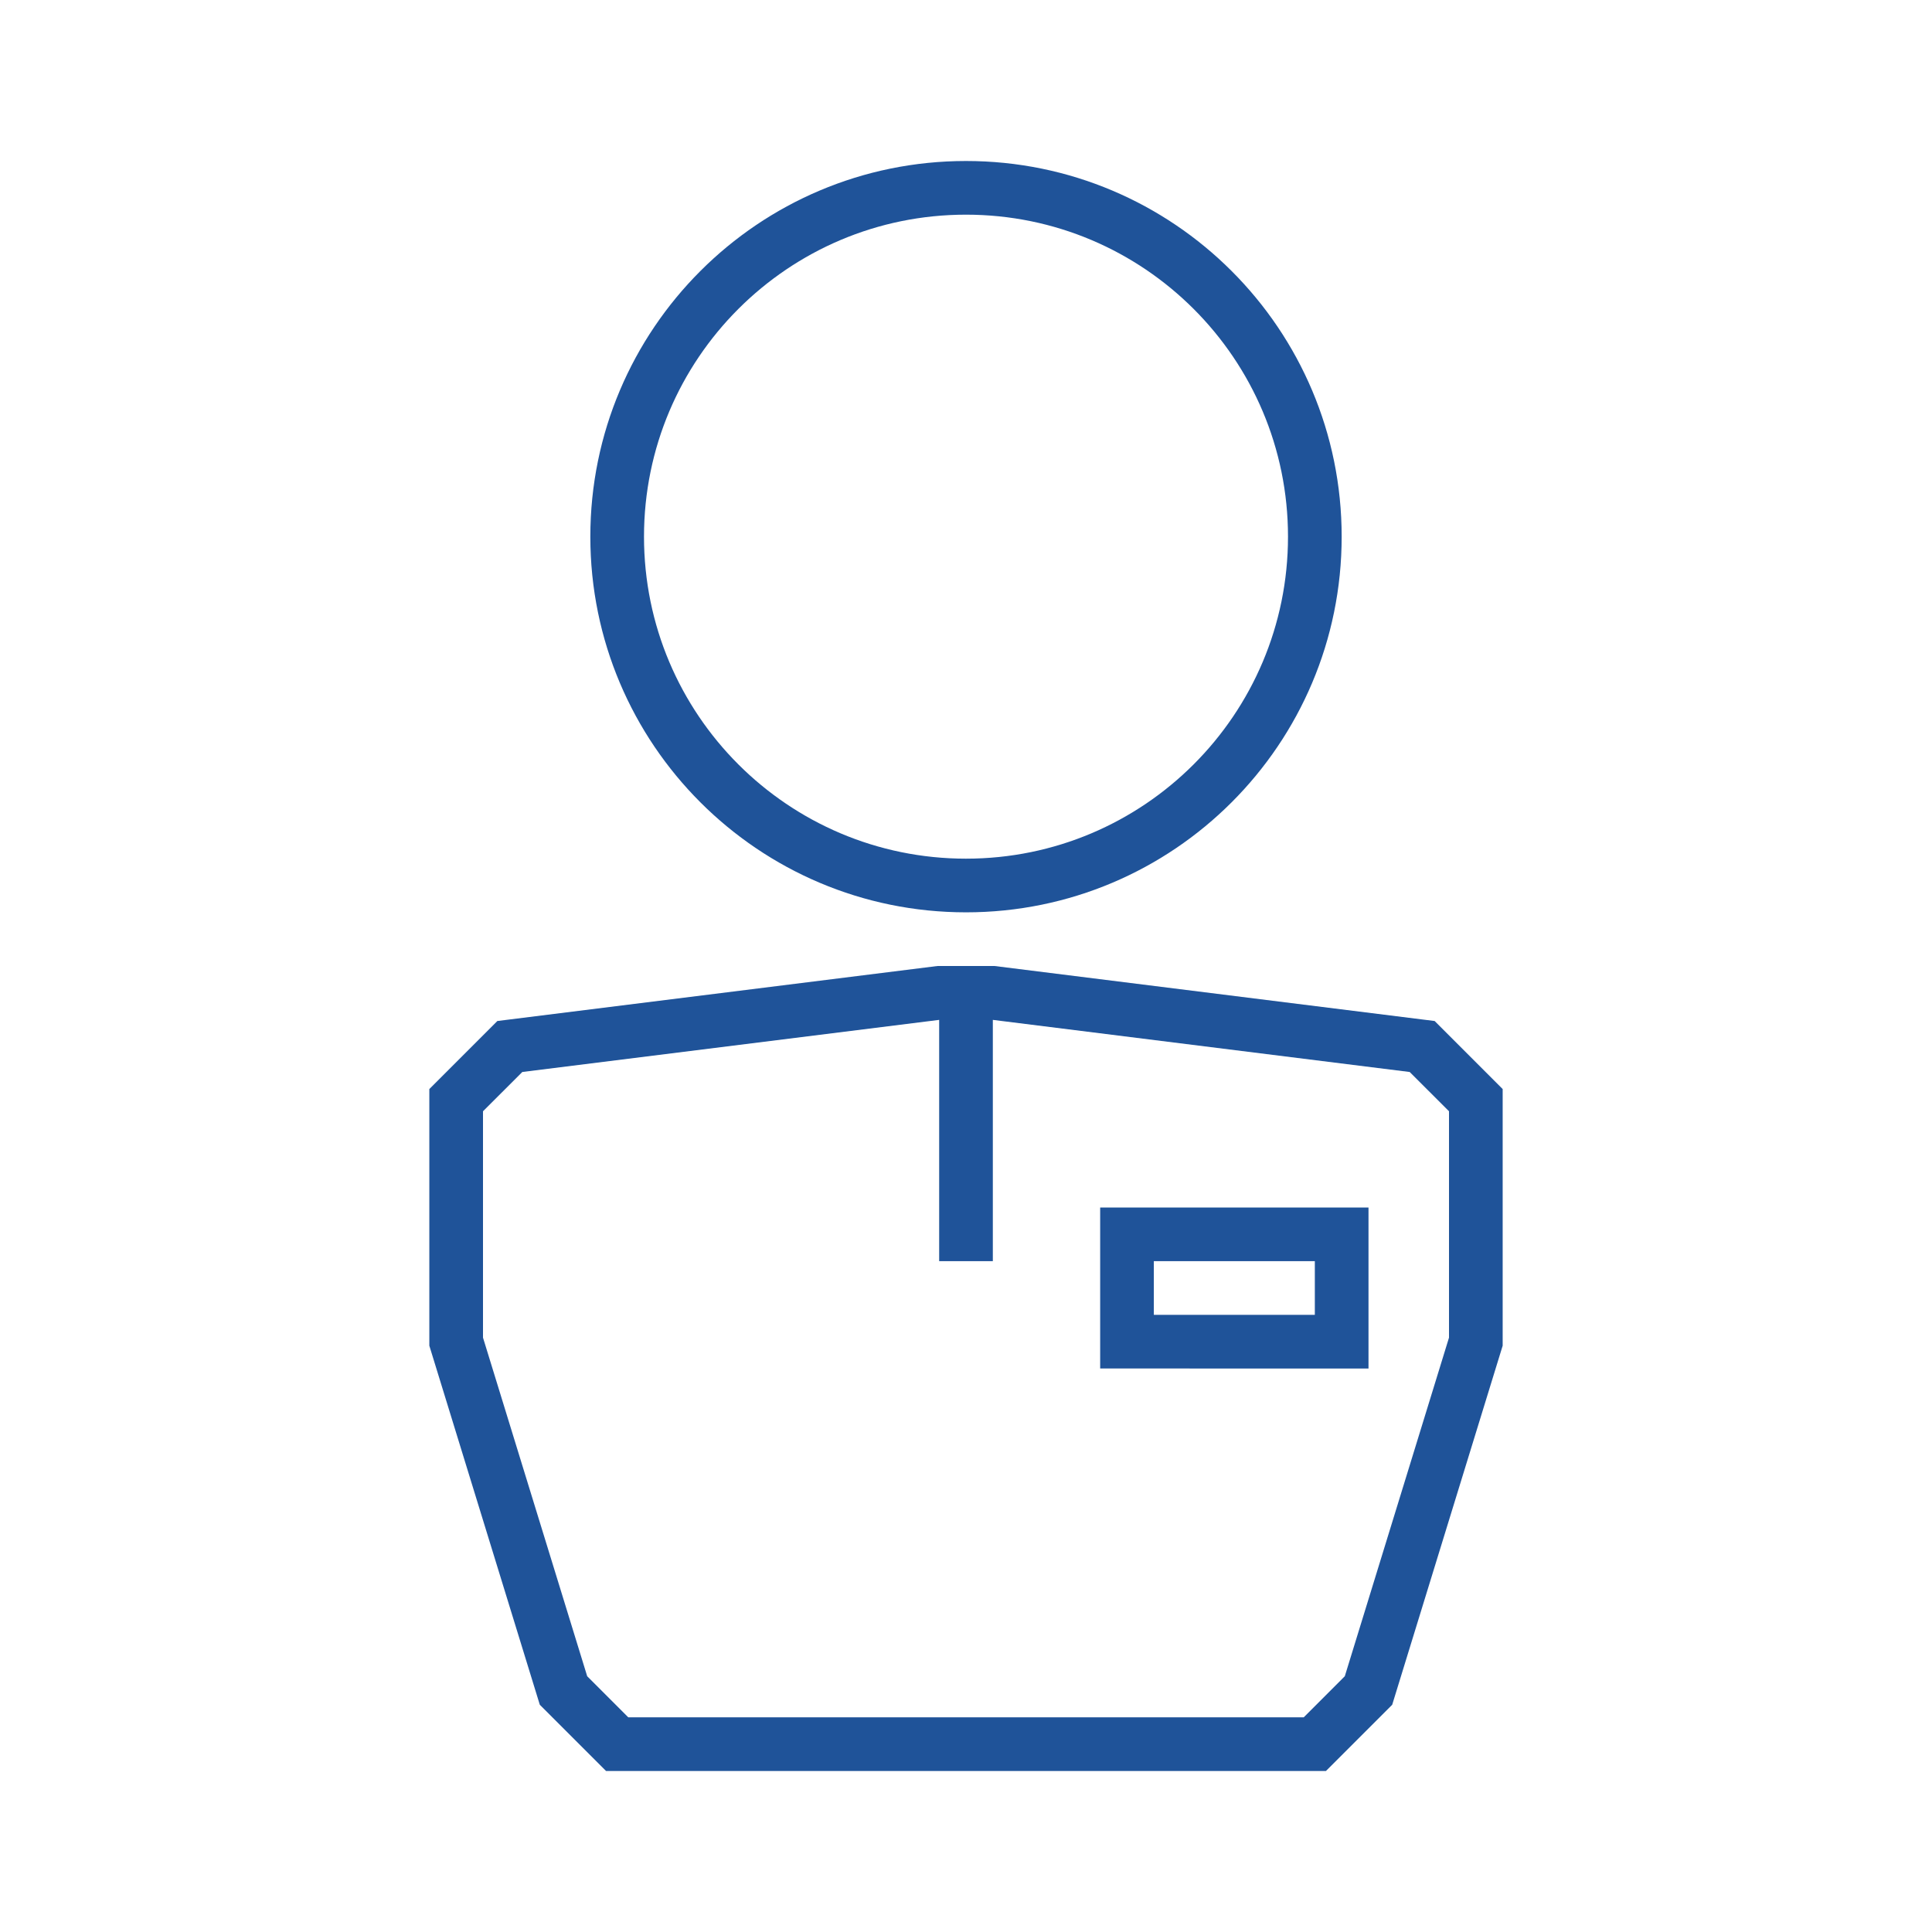
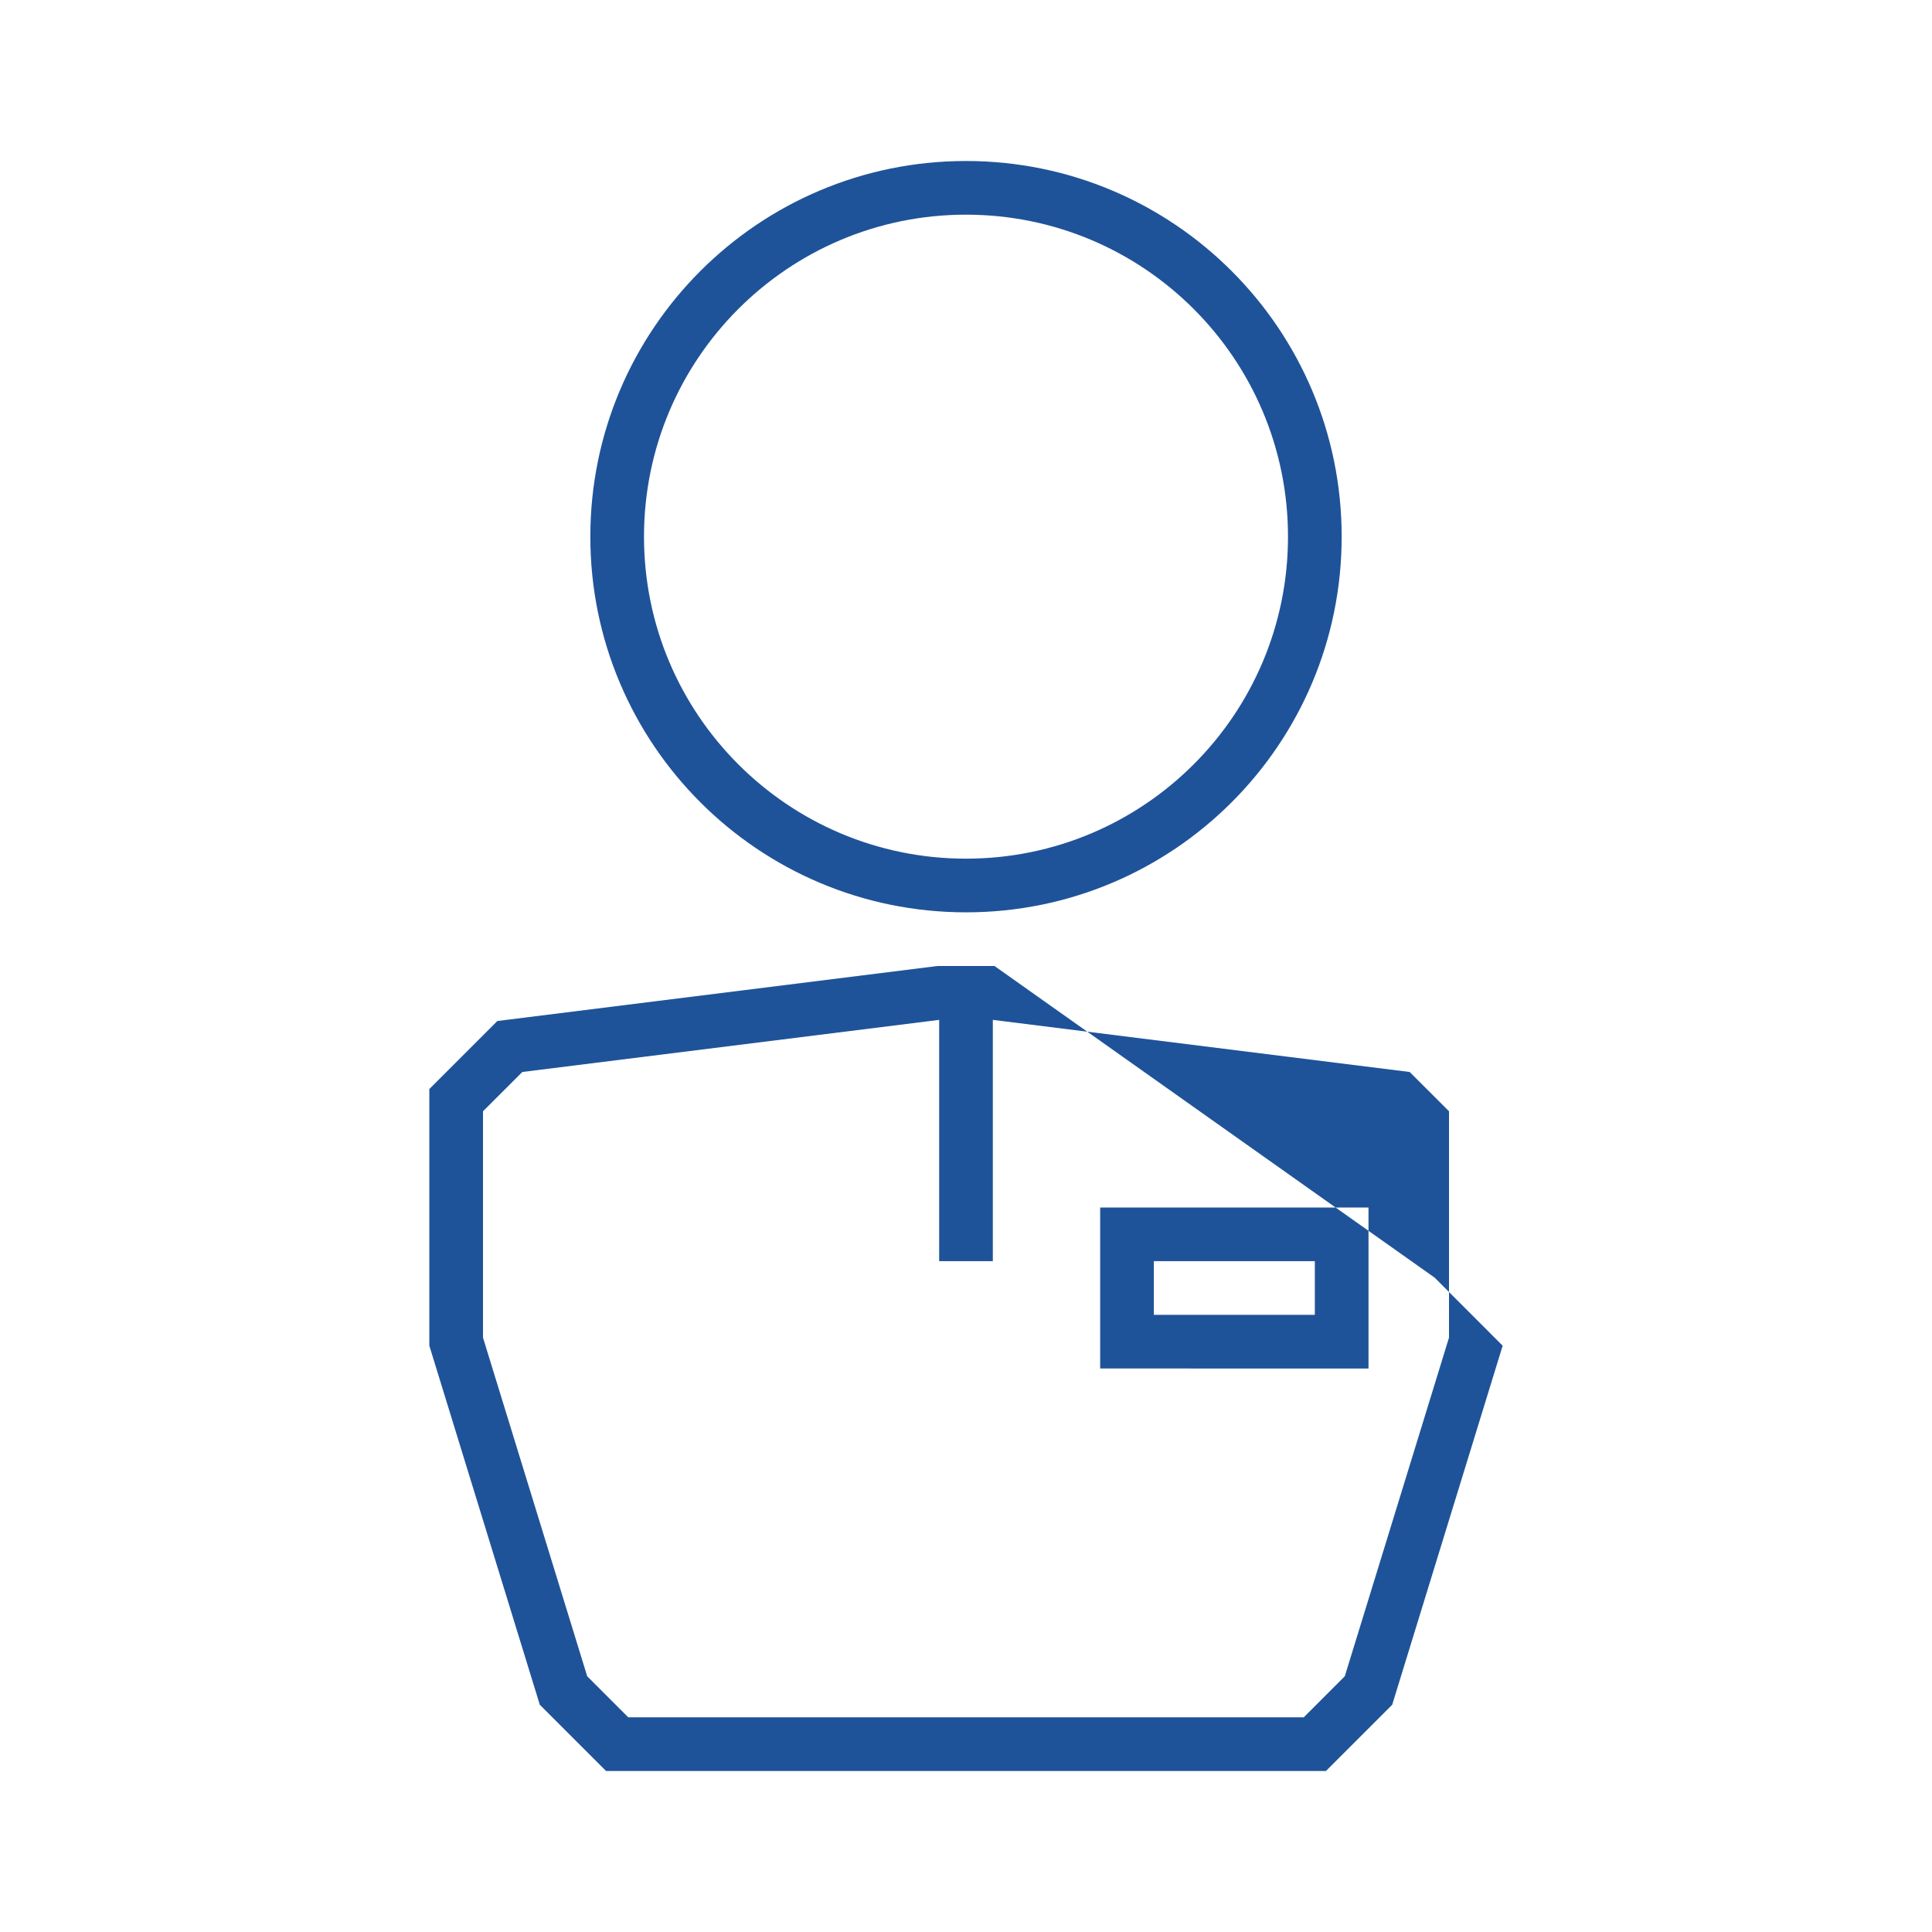
<svg xmlns="http://www.w3.org/2000/svg" width="72" height="72" viewBox="0 0 72 72" fill="none">
-   <path fill-rule="evenodd" clip-rule="evenodd" d="M36 32c6.627 0 12-5.373 12-12S42.627 8 36 8s-12 5.373-12 12 5.373 12 12 12Zm0 2c7.732 0 14-6.268 14-14S43.732 6 36 6s-14 6.268-14 14 6.268 14 14 14Zm-1.062 2-16.403 2.05L16 40.586v9.564l4.117 13.382L22.586 66h26.828l2.469-2.468L56 50.15v-9.564l-2.535-2.536L37.062 36h-2.124Zm-15.474 3.95L35 38.008V47h2v-8.992l15.535 1.942L54 41.414v8.436l-3.883 12.618L48.586 64H23.414l-1.531-1.532L18 49.85v-8.436l1.465-1.464ZM43 47h6v2h-6v-2Zm-2 4v-6h10v6H41Z" fill="#1F5399" />
+   <path fill-rule="evenodd" clip-rule="evenodd" d="M36 32c6.627 0 12-5.373 12-12S42.627 8 36 8s-12 5.373-12 12 5.373 12 12 12Zm0 2c7.732 0 14-6.268 14-14S43.732 6 36 6s-14 6.268-14 14 6.268 14 14 14Zm-1.062 2-16.403 2.05L16 40.586v9.564l4.117 13.382L22.586 66h26.828l2.469-2.468L56 50.15l-2.535-2.536L37.062 36h-2.124Zm-15.474 3.95L35 38.008V47h2v-8.992l15.535 1.942L54 41.414v8.436l-3.883 12.618L48.586 64H23.414l-1.531-1.532L18 49.85v-8.436l1.465-1.464ZM43 47h6v2h-6v-2Zm-2 4v-6h10v6H41Z" fill="#1F5399" />
</svg>